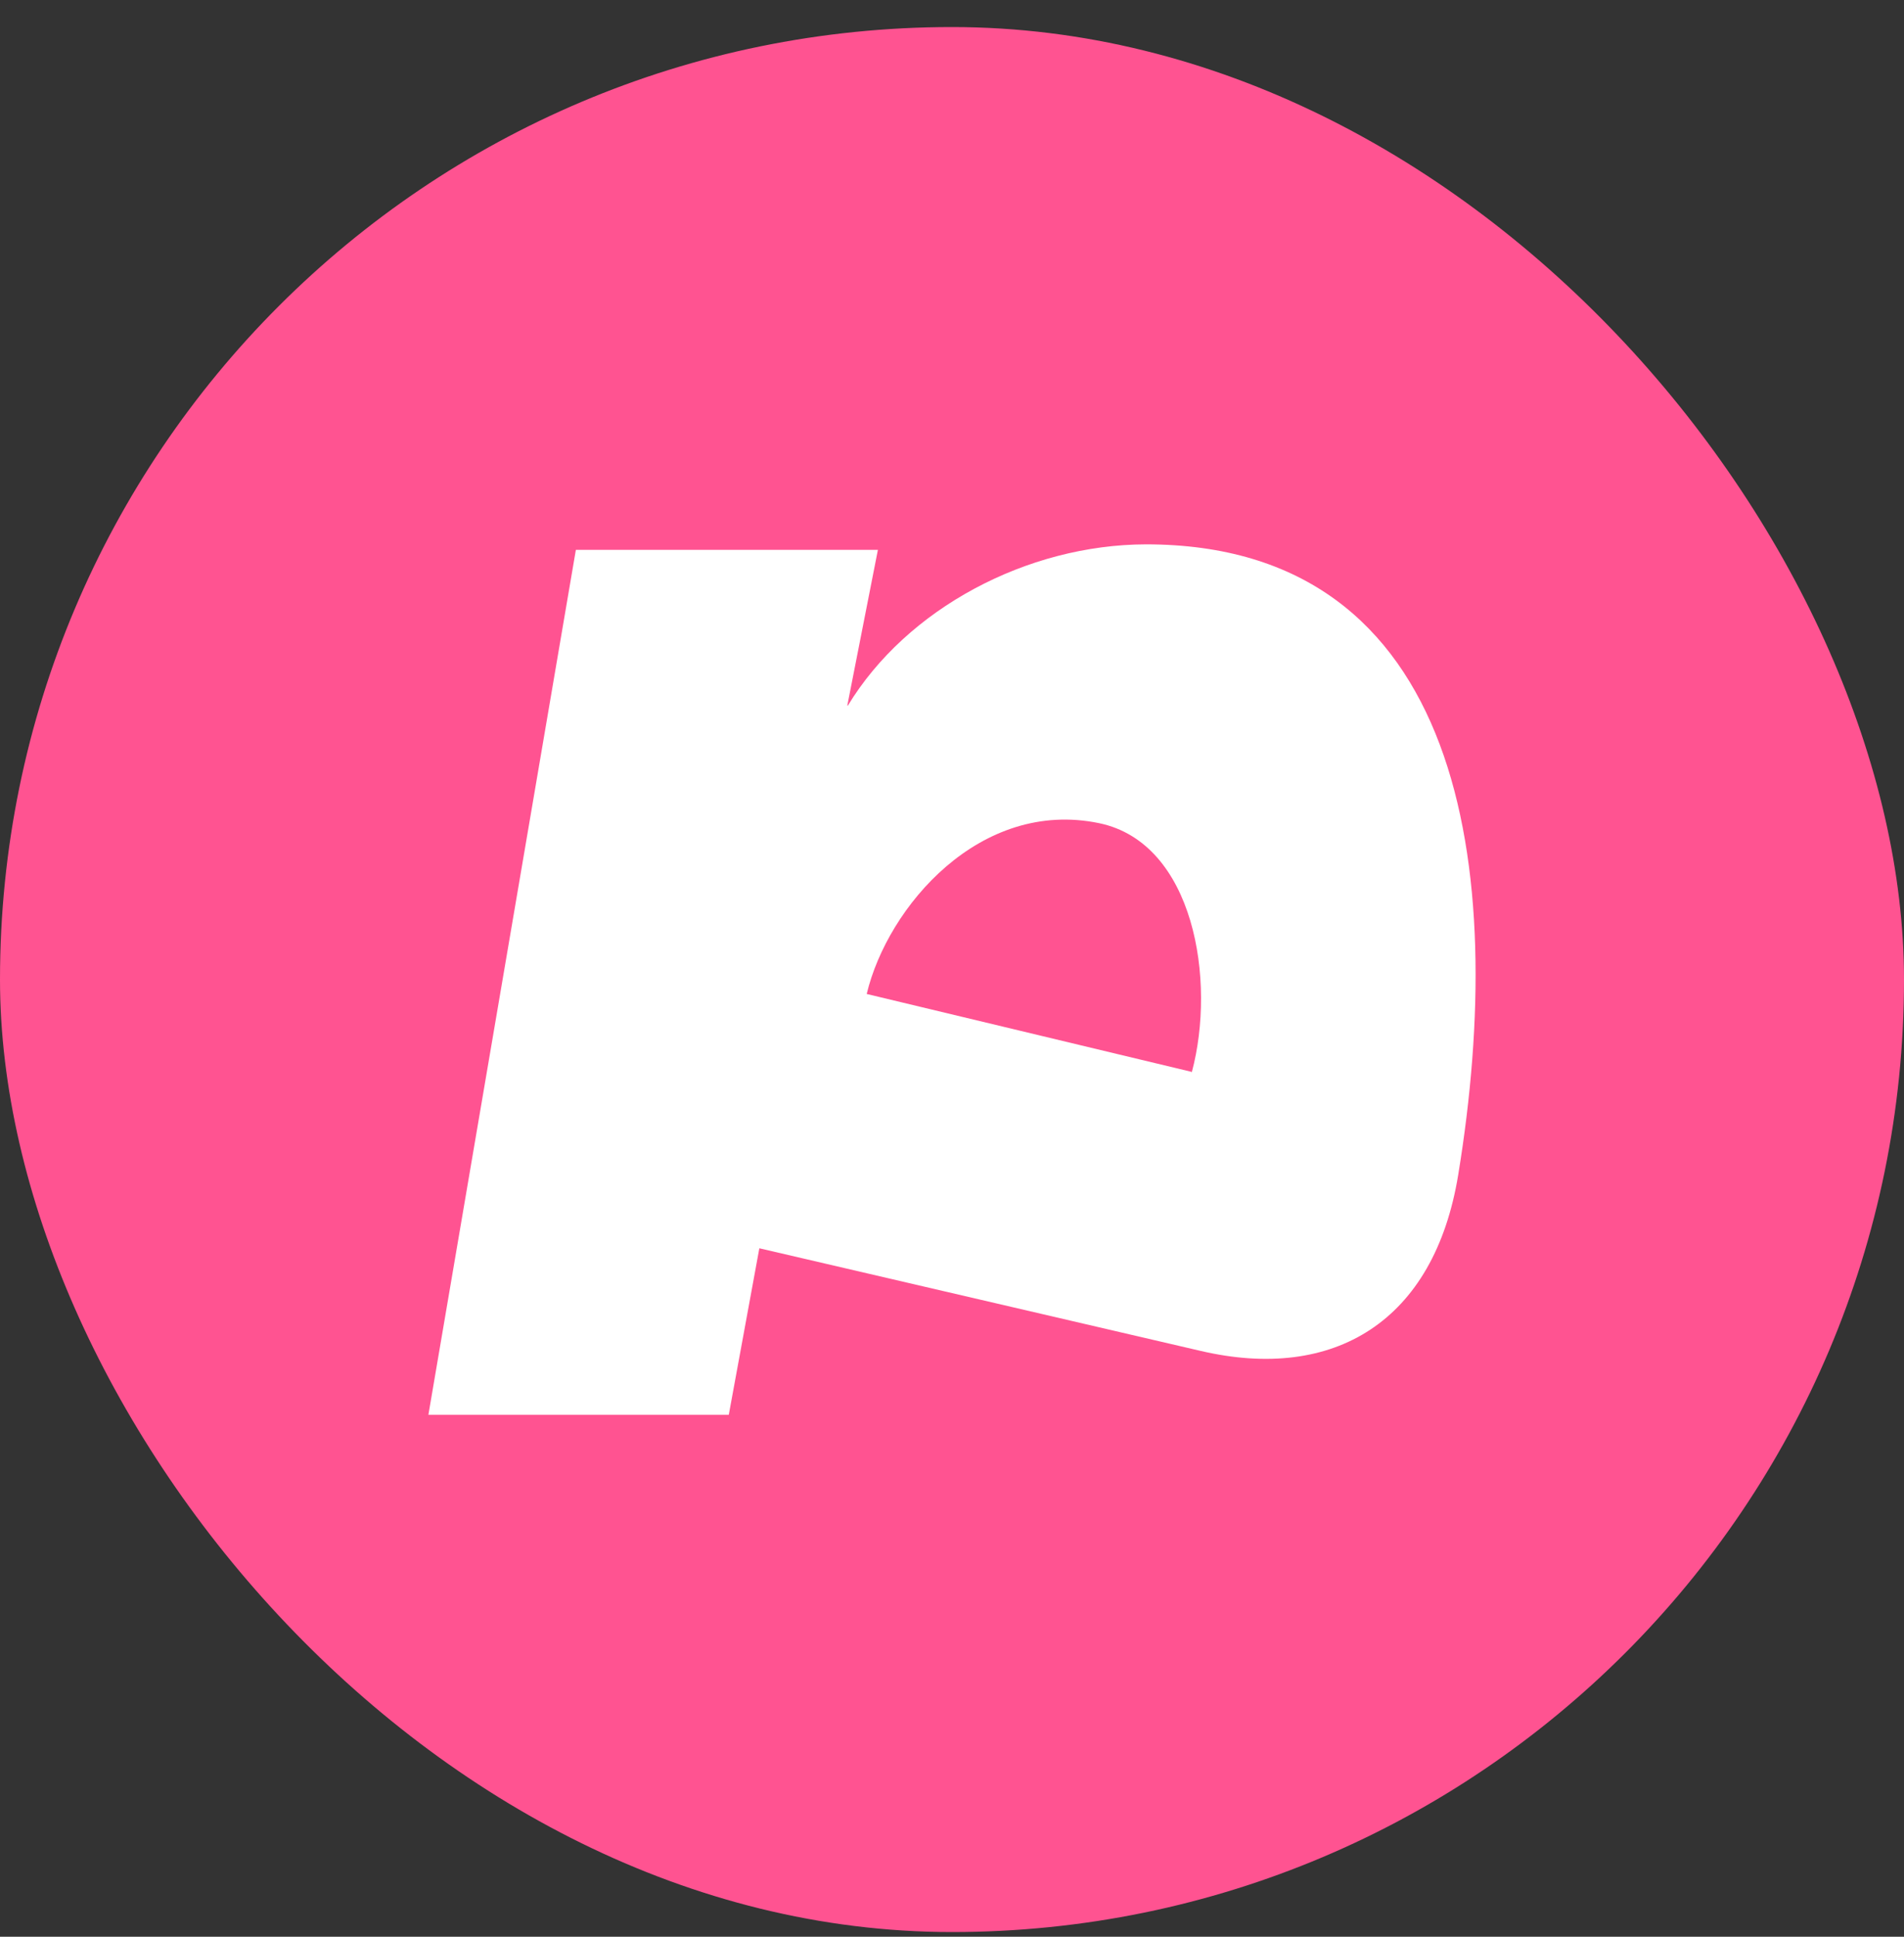
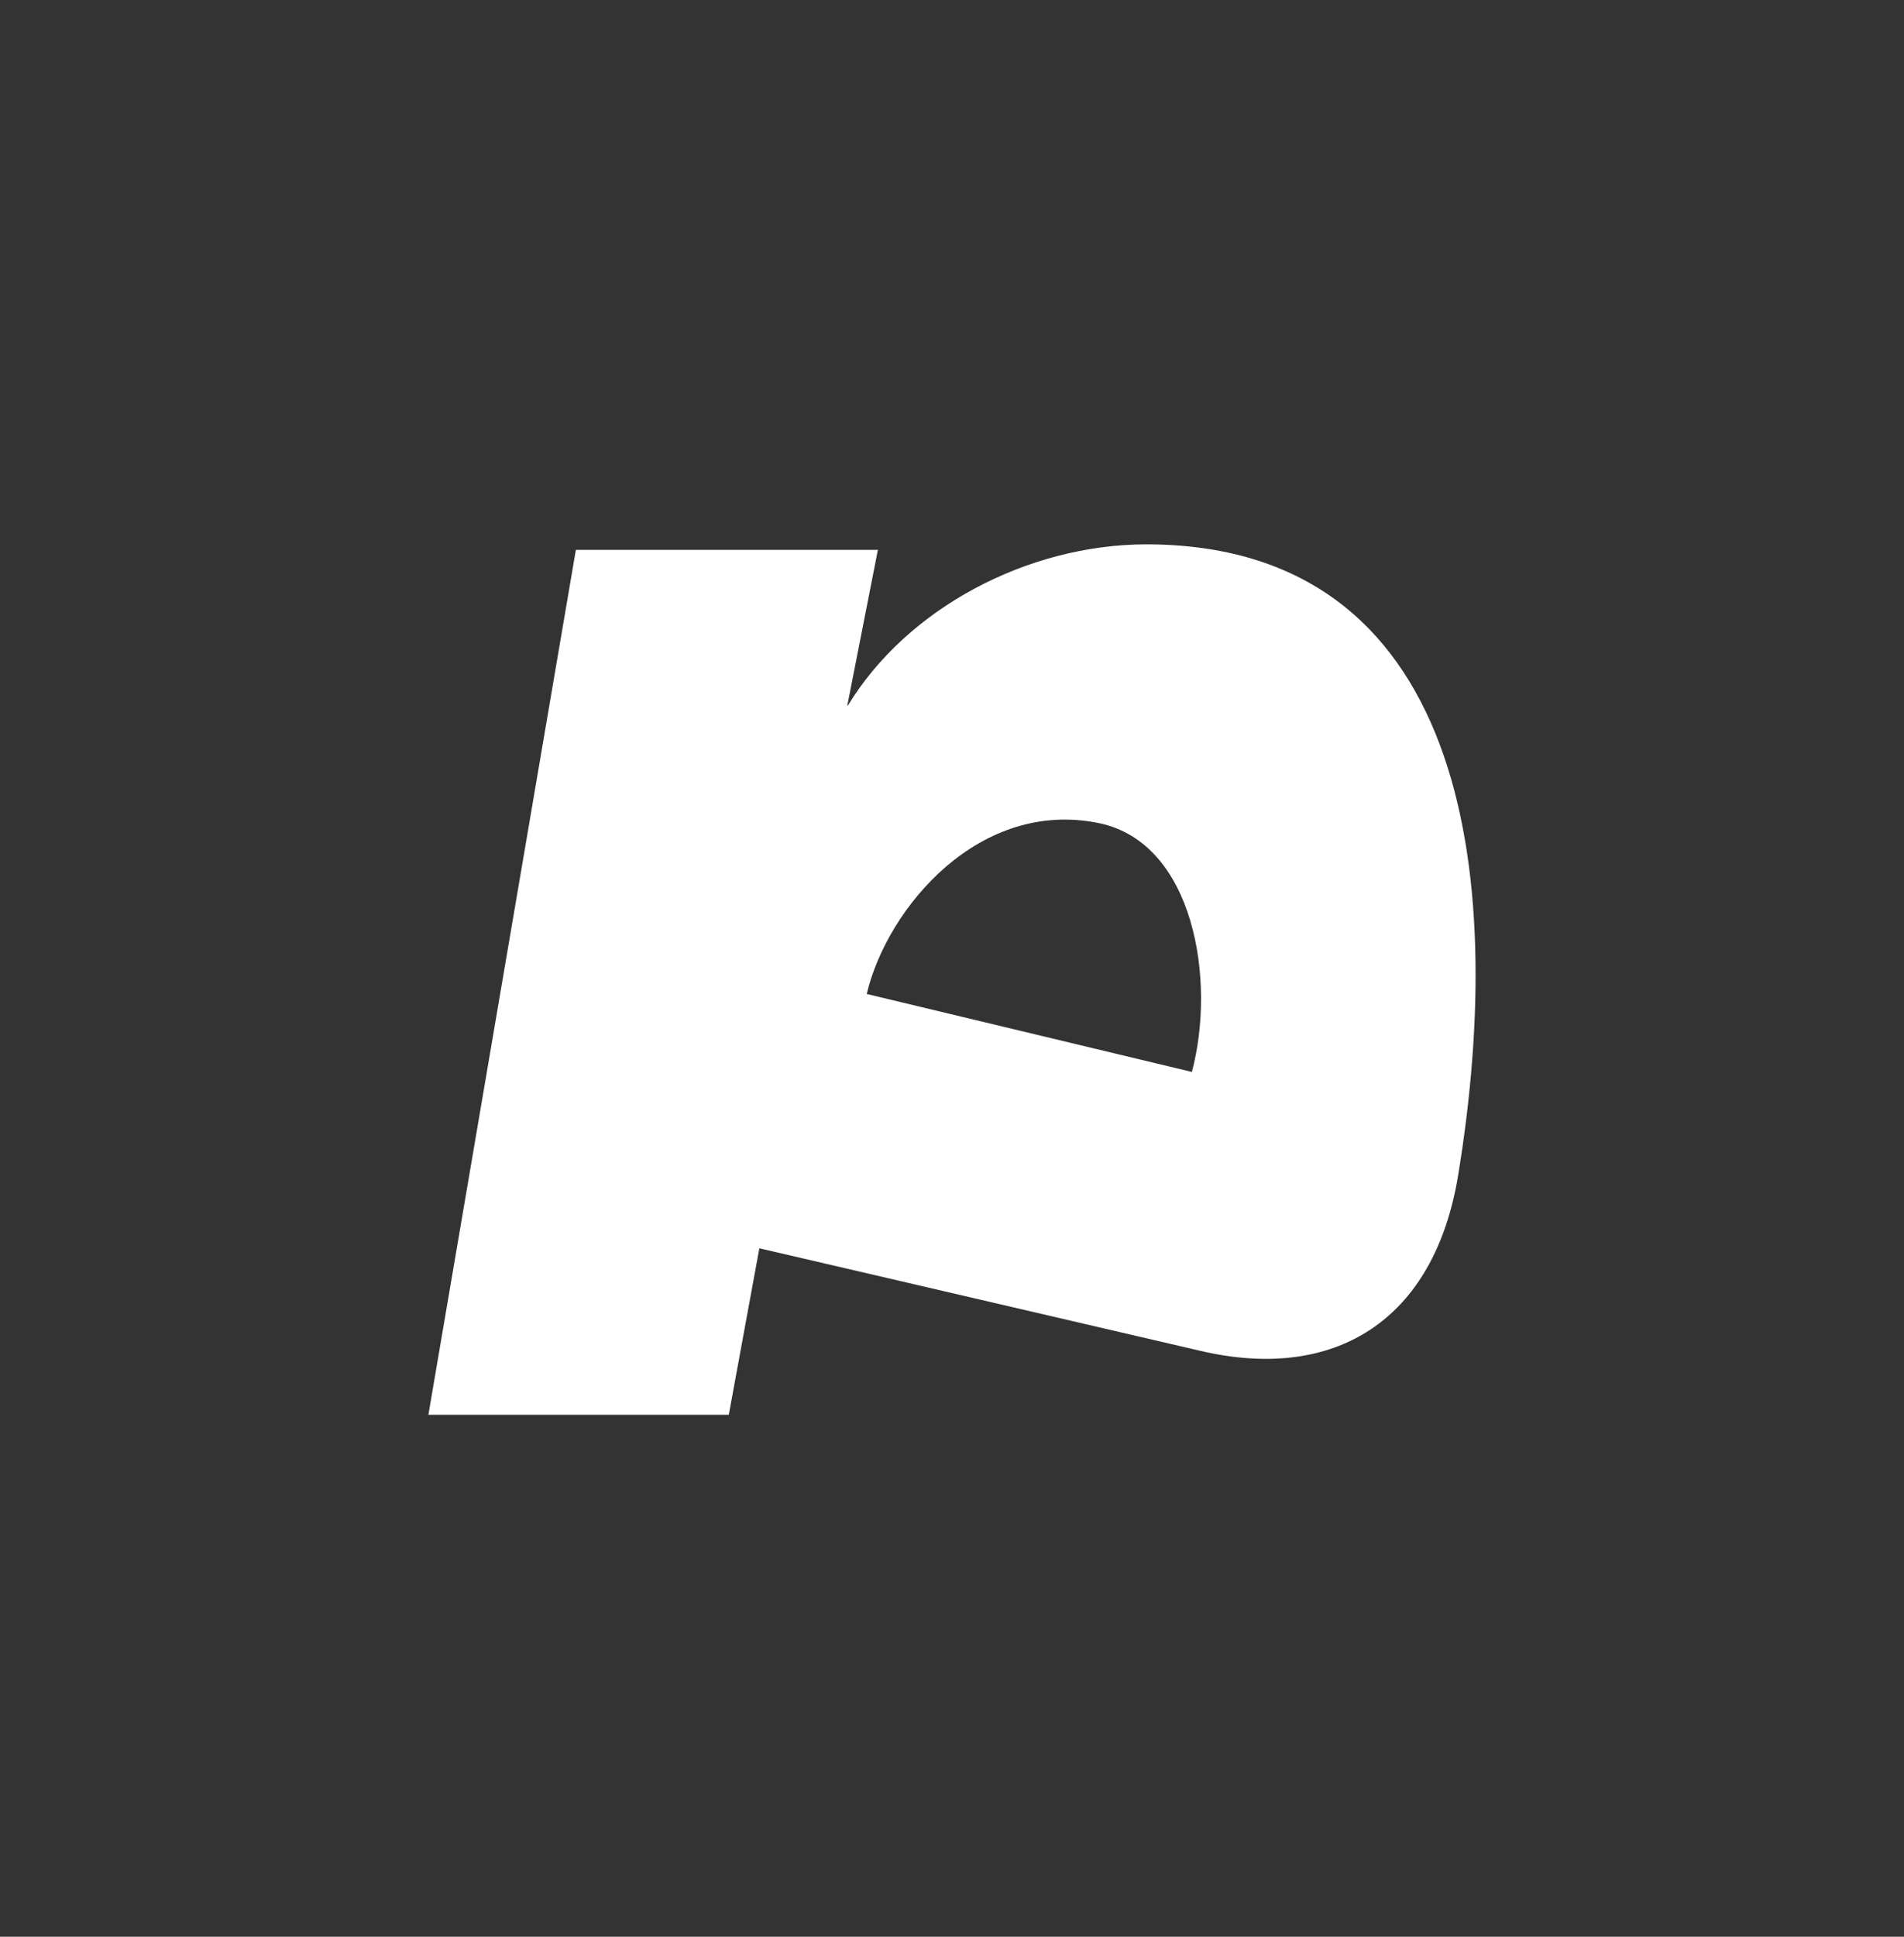
<svg xmlns="http://www.w3.org/2000/svg" width="60" height="61" viewBox="0 0 60 61" fill="none">
  <rect x="0" y="0" width="60" height="61" fill="#333333" stroke="none" />
-   <rect y="0.852" width="60" height="60" rx="30" fill="#FF5391" />
-   <path d="M26.702 22.216L27.665 17.318H18.147L13.5 44.56H22.966L23.929 39.316L37.834 42.548C42.032 43.528 45.197 41.631 45.953 36.997C47.537 27.326 46.092 17.145 36.111 17.145C32.362 17.155 28.573 19.166 26.715 22.229L26.702 22.216ZM37.544 33.758L27.312 31.306C27.972 28.55 30.893 25.145 34.642 25.928C37.626 26.552 38.332 30.878 37.557 33.771L37.544 33.758Z" fill="white" />
+   <path d="M26.702 22.216L27.665 17.318H18.147L13.5 44.56H22.966L23.929 39.316L37.834 42.548C42.032 43.528 45.197 41.631 45.953 36.997C47.537 27.326 46.092 17.145 36.111 17.145C32.362 17.155 28.573 19.166 26.715 22.229L26.702 22.216ZM37.544 33.758L27.312 31.306C27.972 28.55 30.893 25.145 34.642 25.928C37.626 26.552 38.332 30.878 37.557 33.771Z" fill="white" />
</svg>